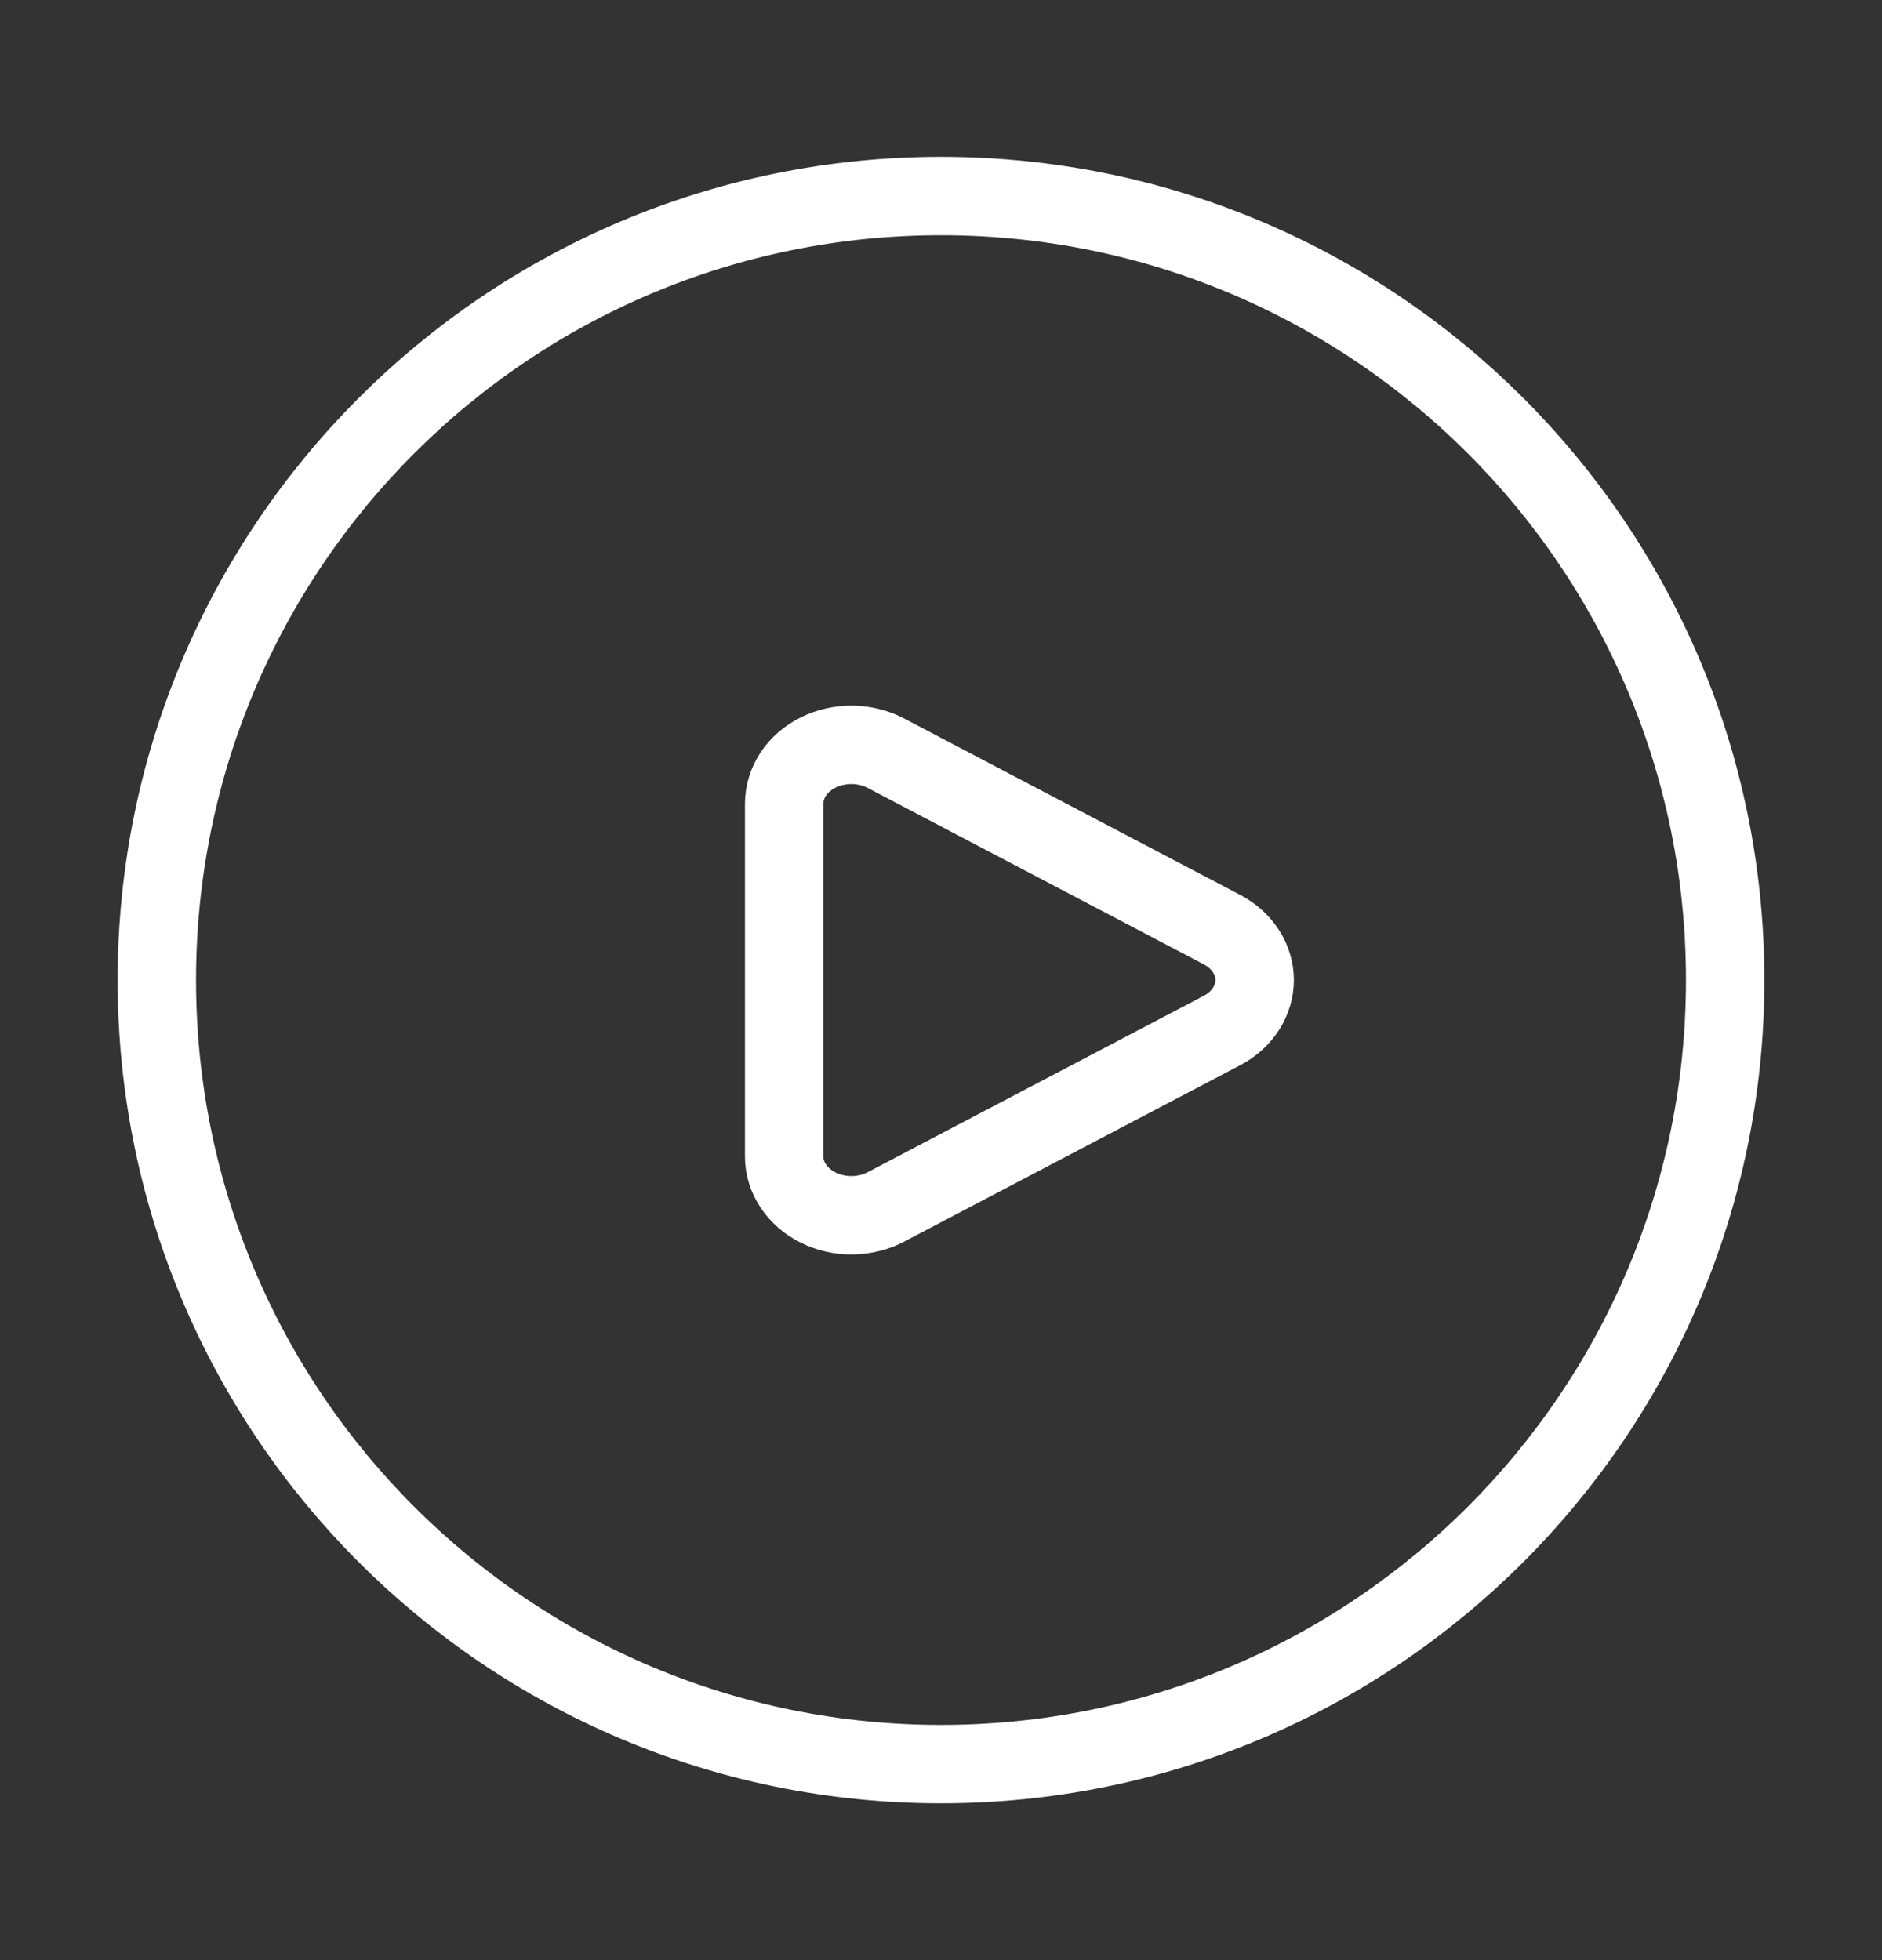
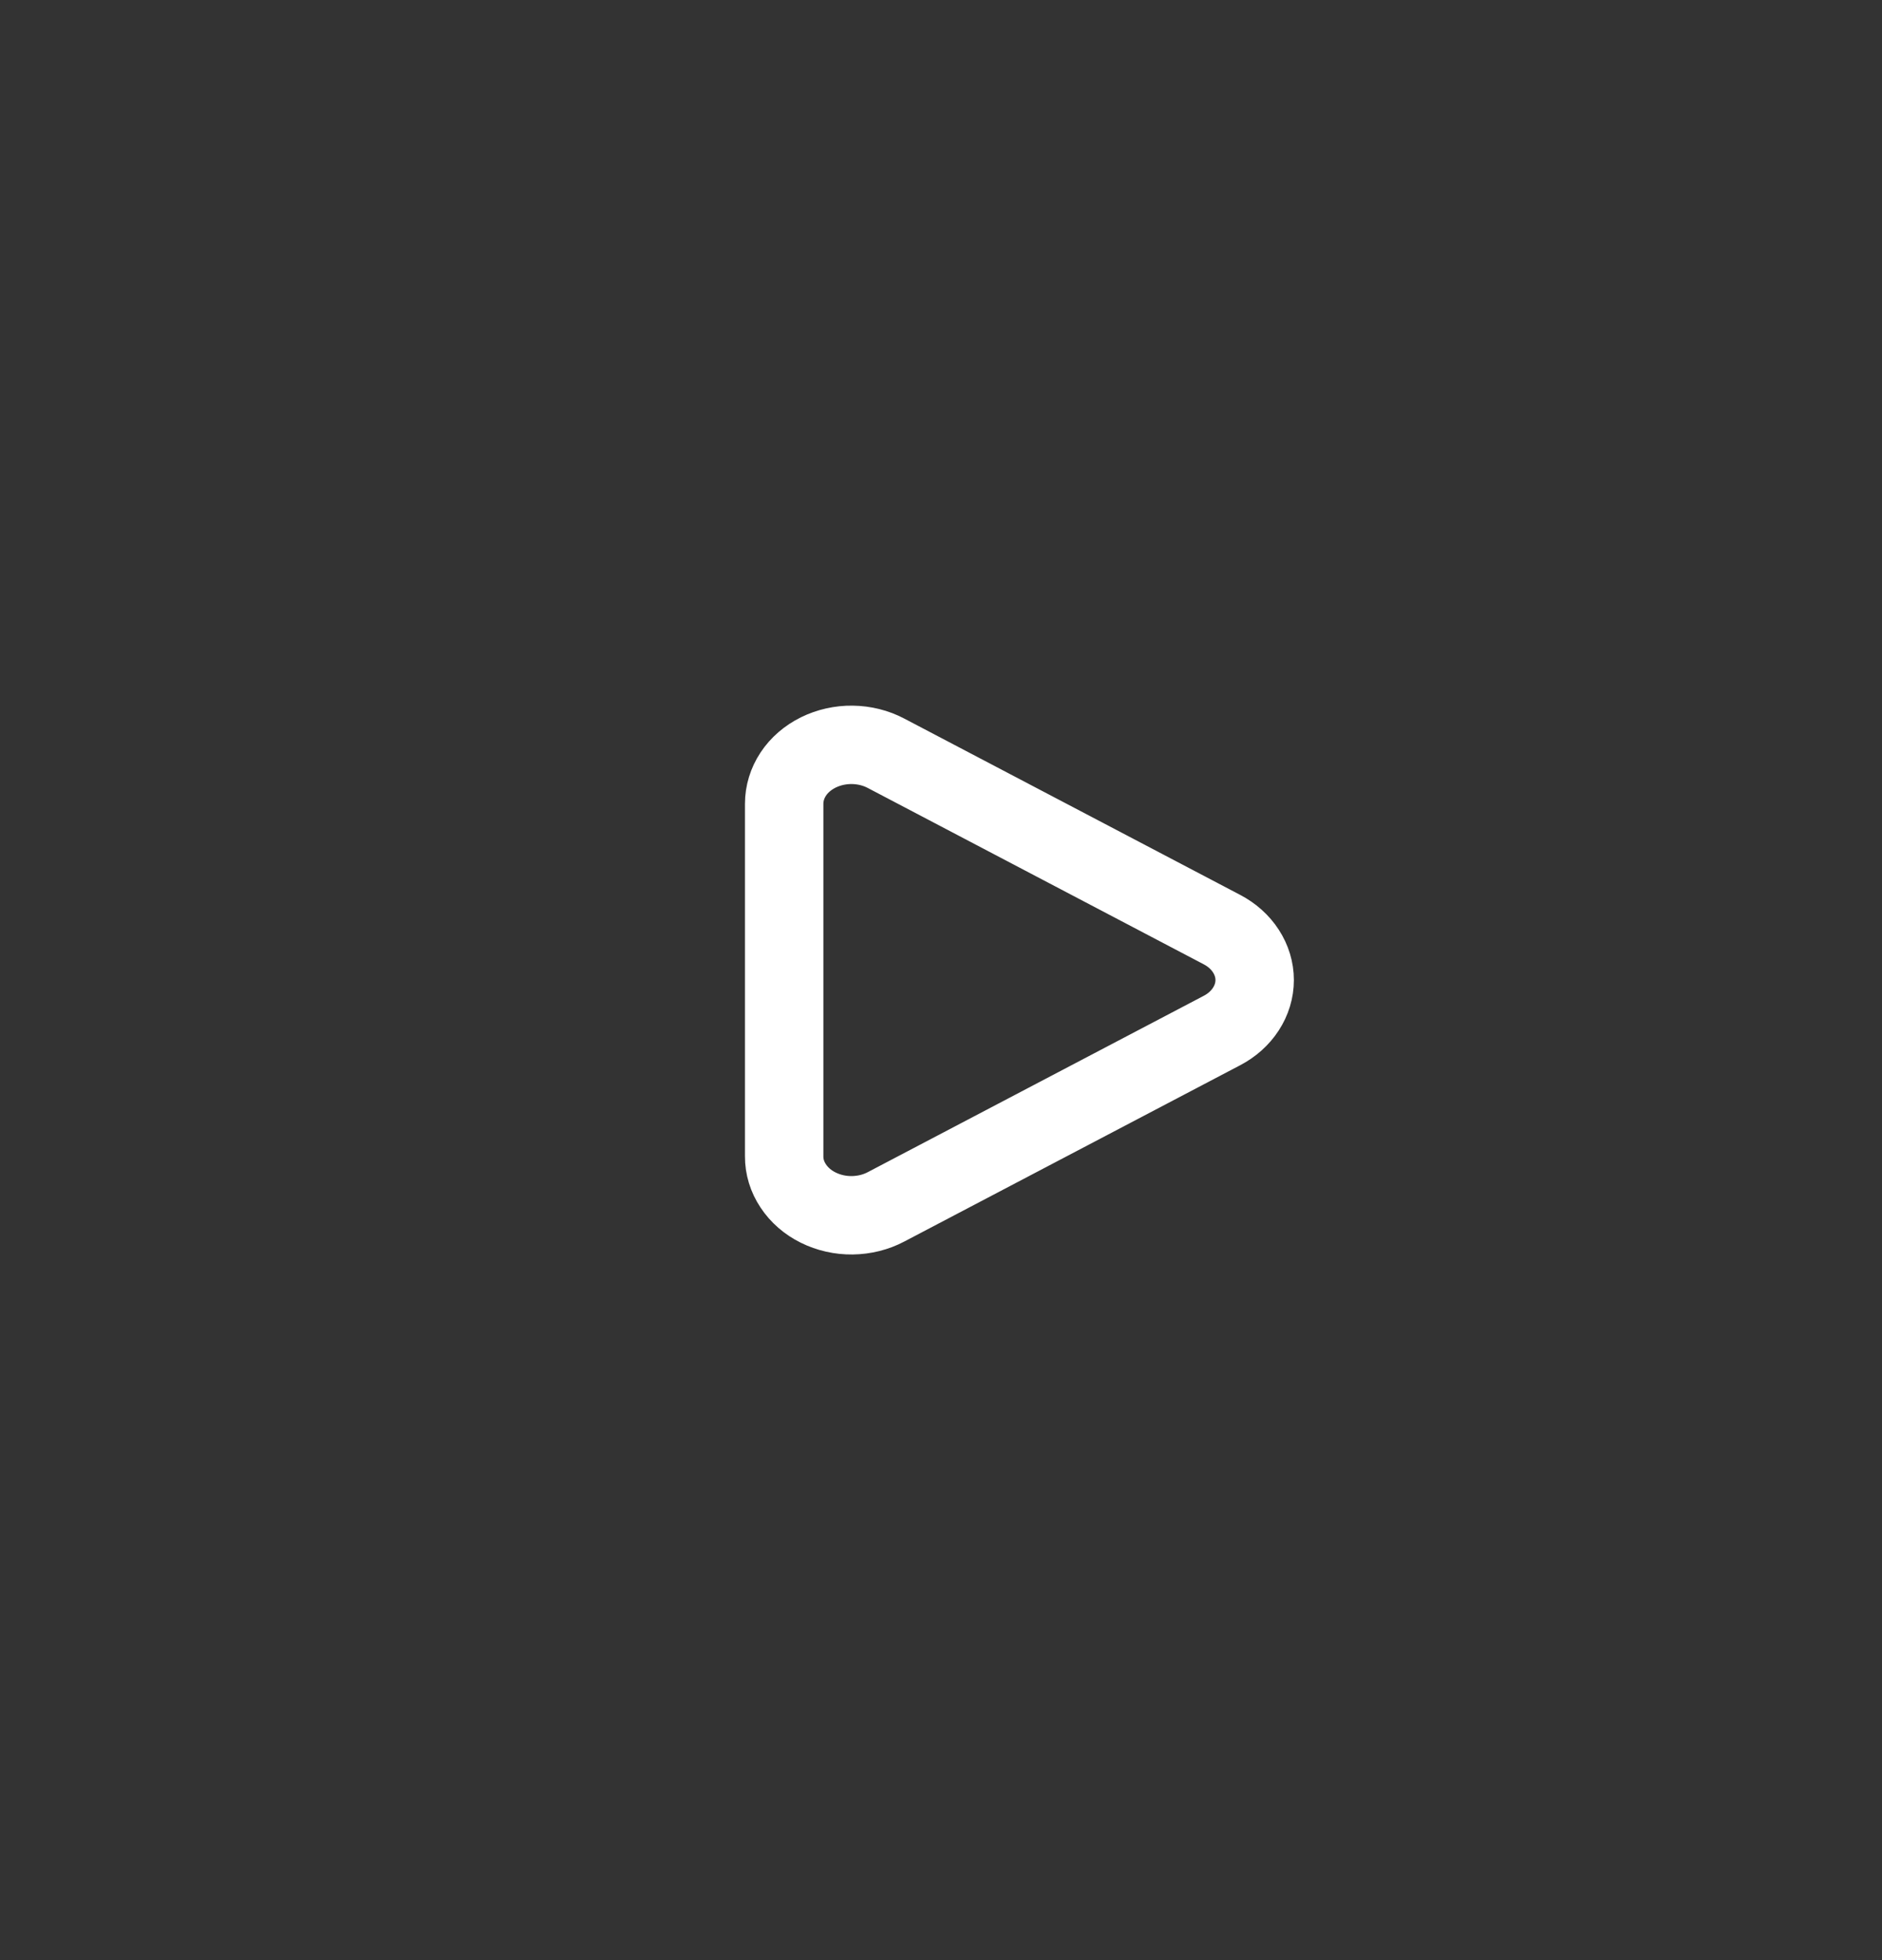
<svg xmlns="http://www.w3.org/2000/svg" width="24" height="25" viewBox="0 0 24 25" fill="none">
  <rect x="0" y="0" width="24" height="25" fill="#333333" stroke="none" />
  <path d="M10 10.252C10 10.119 10.04 9.988 10.116 9.873C10.192 9.758 10.302 9.663 10.435 9.597C10.567 9.532 10.717 9.498 10.869 9.5C11.021 9.502 11.17 9.539 11.3 9.608L15.582 11.856C15.709 11.922 15.815 12.017 15.888 12.13C15.961 12.242 16 12.37 16 12.5C16 12.63 15.961 12.758 15.888 12.87C15.815 12.983 15.709 13.078 15.582 13.144L11.3 15.392C11.17 15.461 11.021 15.498 10.869 15.5C10.717 15.502 10.567 15.468 10.434 15.402C10.302 15.337 10.192 15.241 10.116 15.126C10.039 15.011 9.999 14.88 10 14.747V10.252Z" stroke="white" stroke-linecap="round" stroke-linejoin="round" />
-   <path d="M12 22.5C17.523 22.5 22 18.023 22 12.5C22 6.977 17.523 2.5 12 2.5C6.477 2.5 2 6.977 2 12.5C2 18.023 6.477 22.5 12 22.5Z" stroke="white" stroke-linecap="round" stroke-linejoin="round" />
</svg>